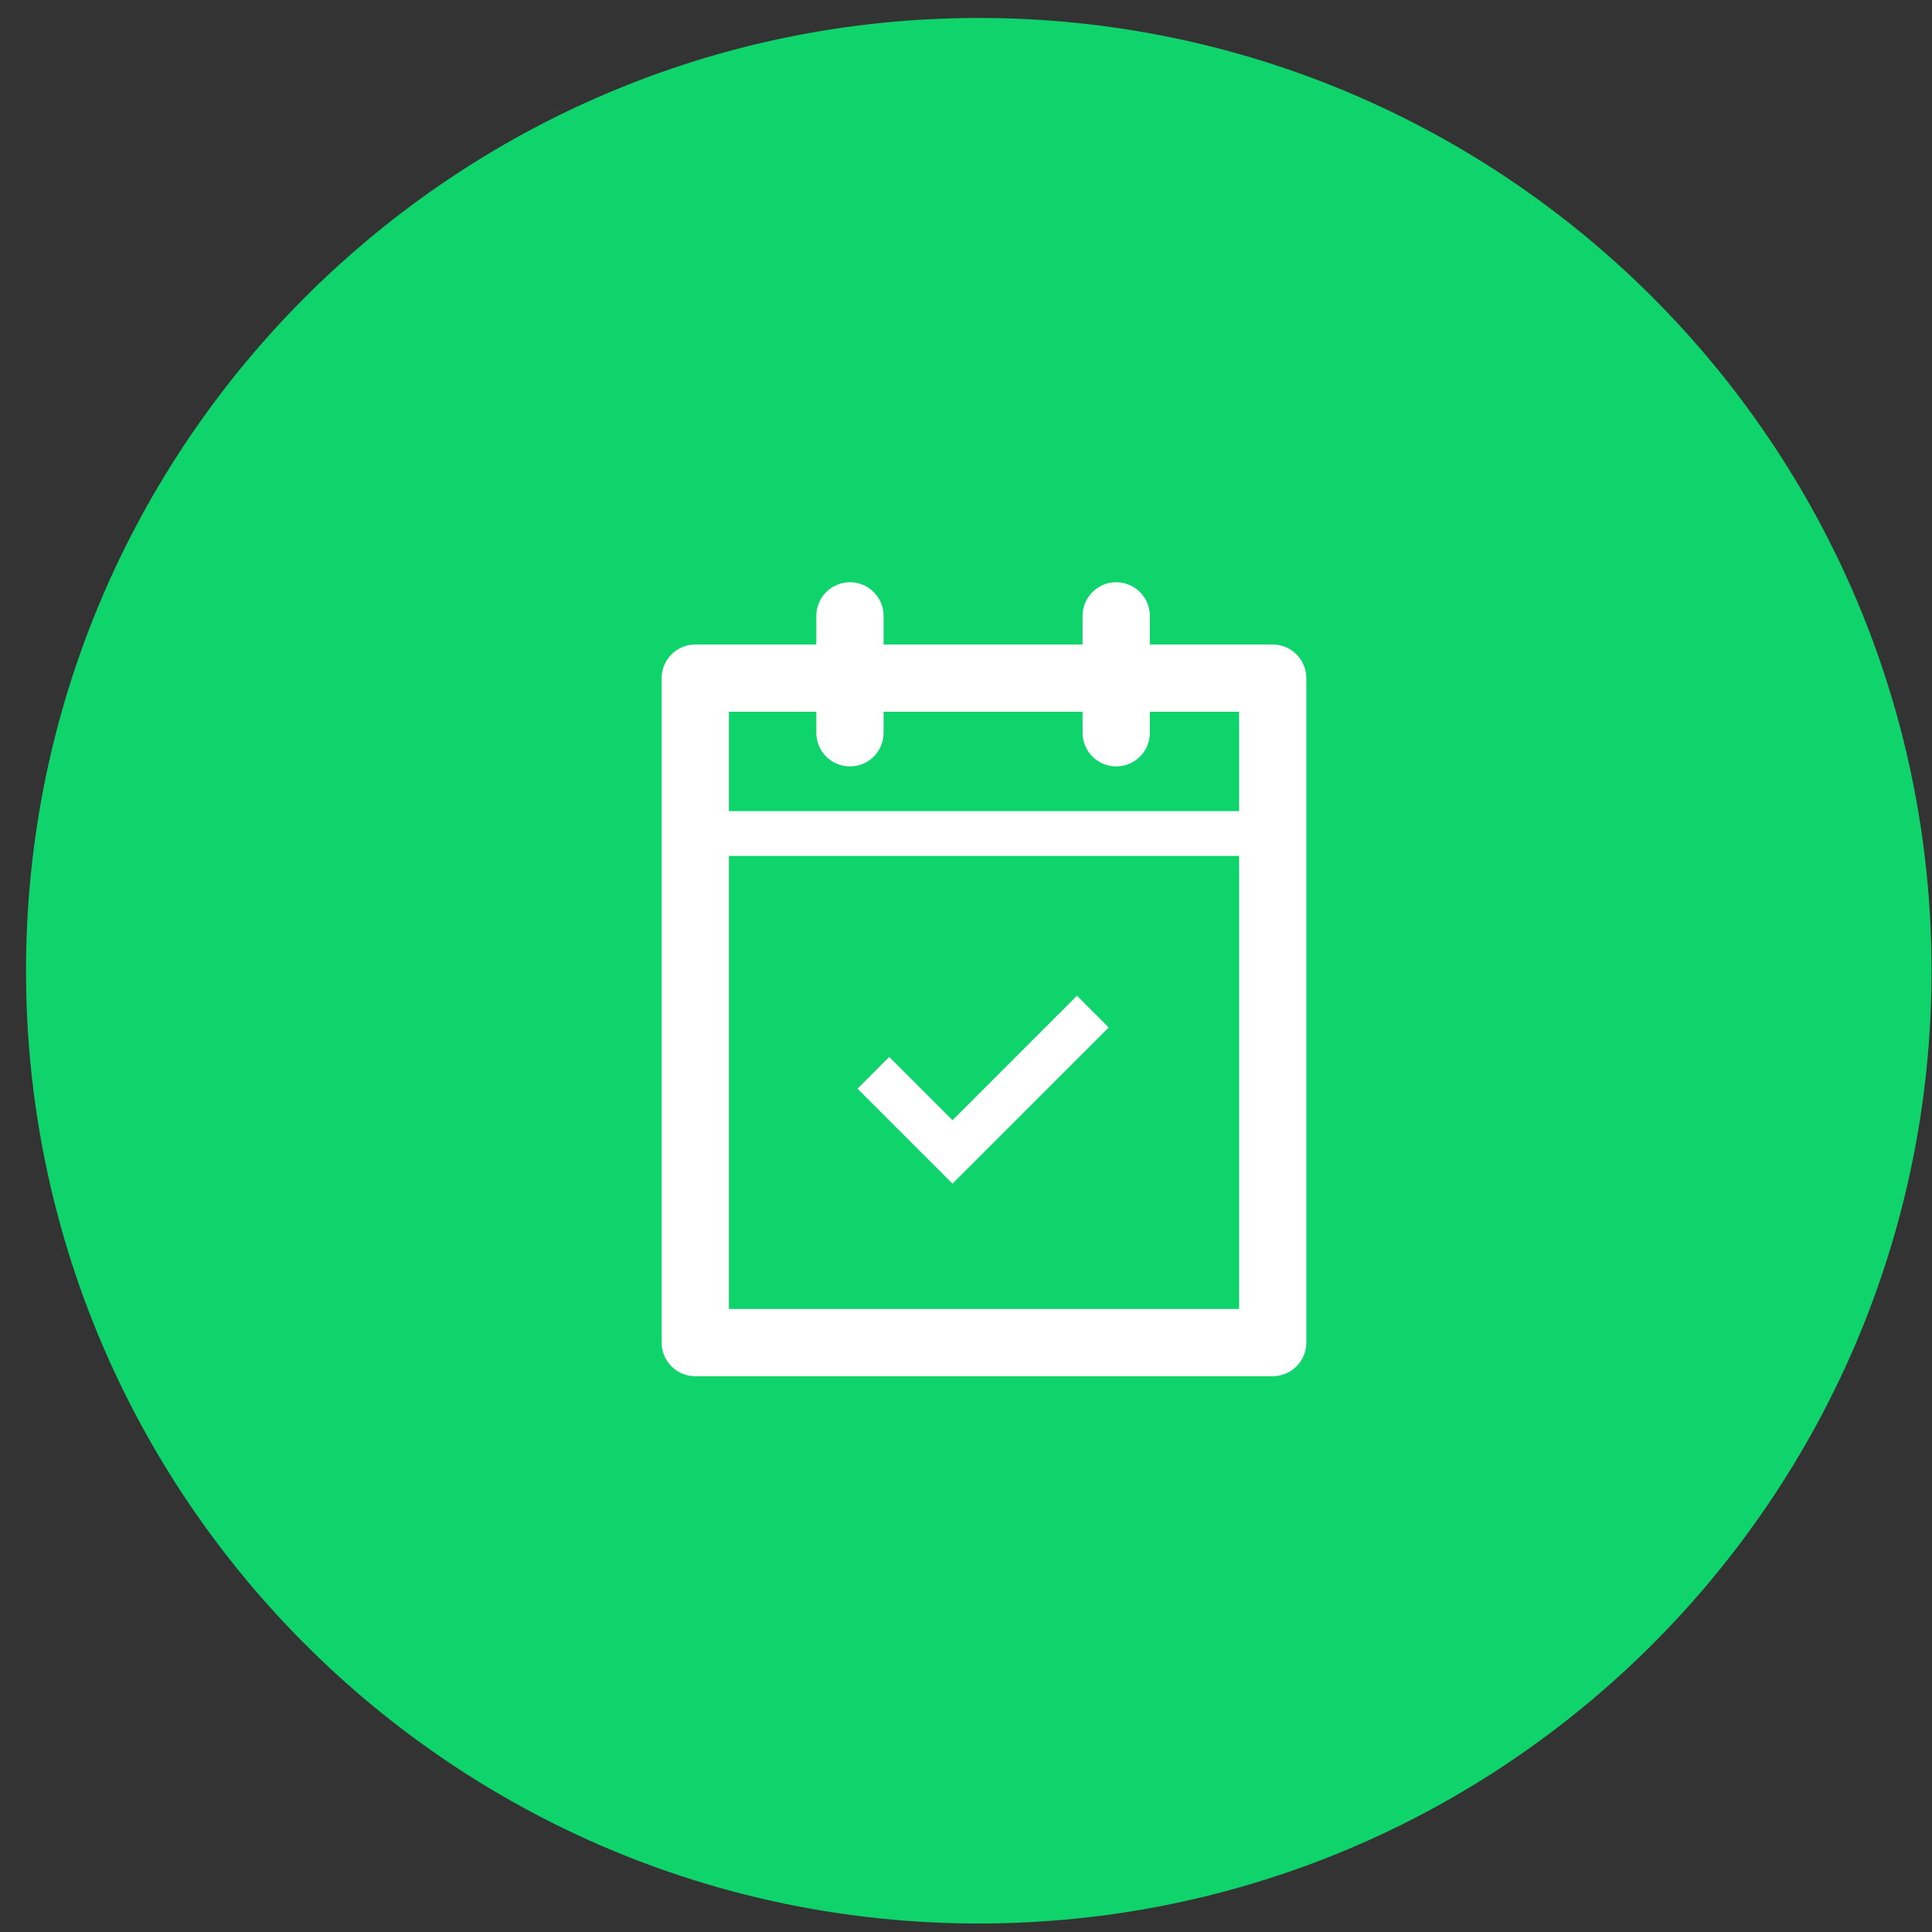
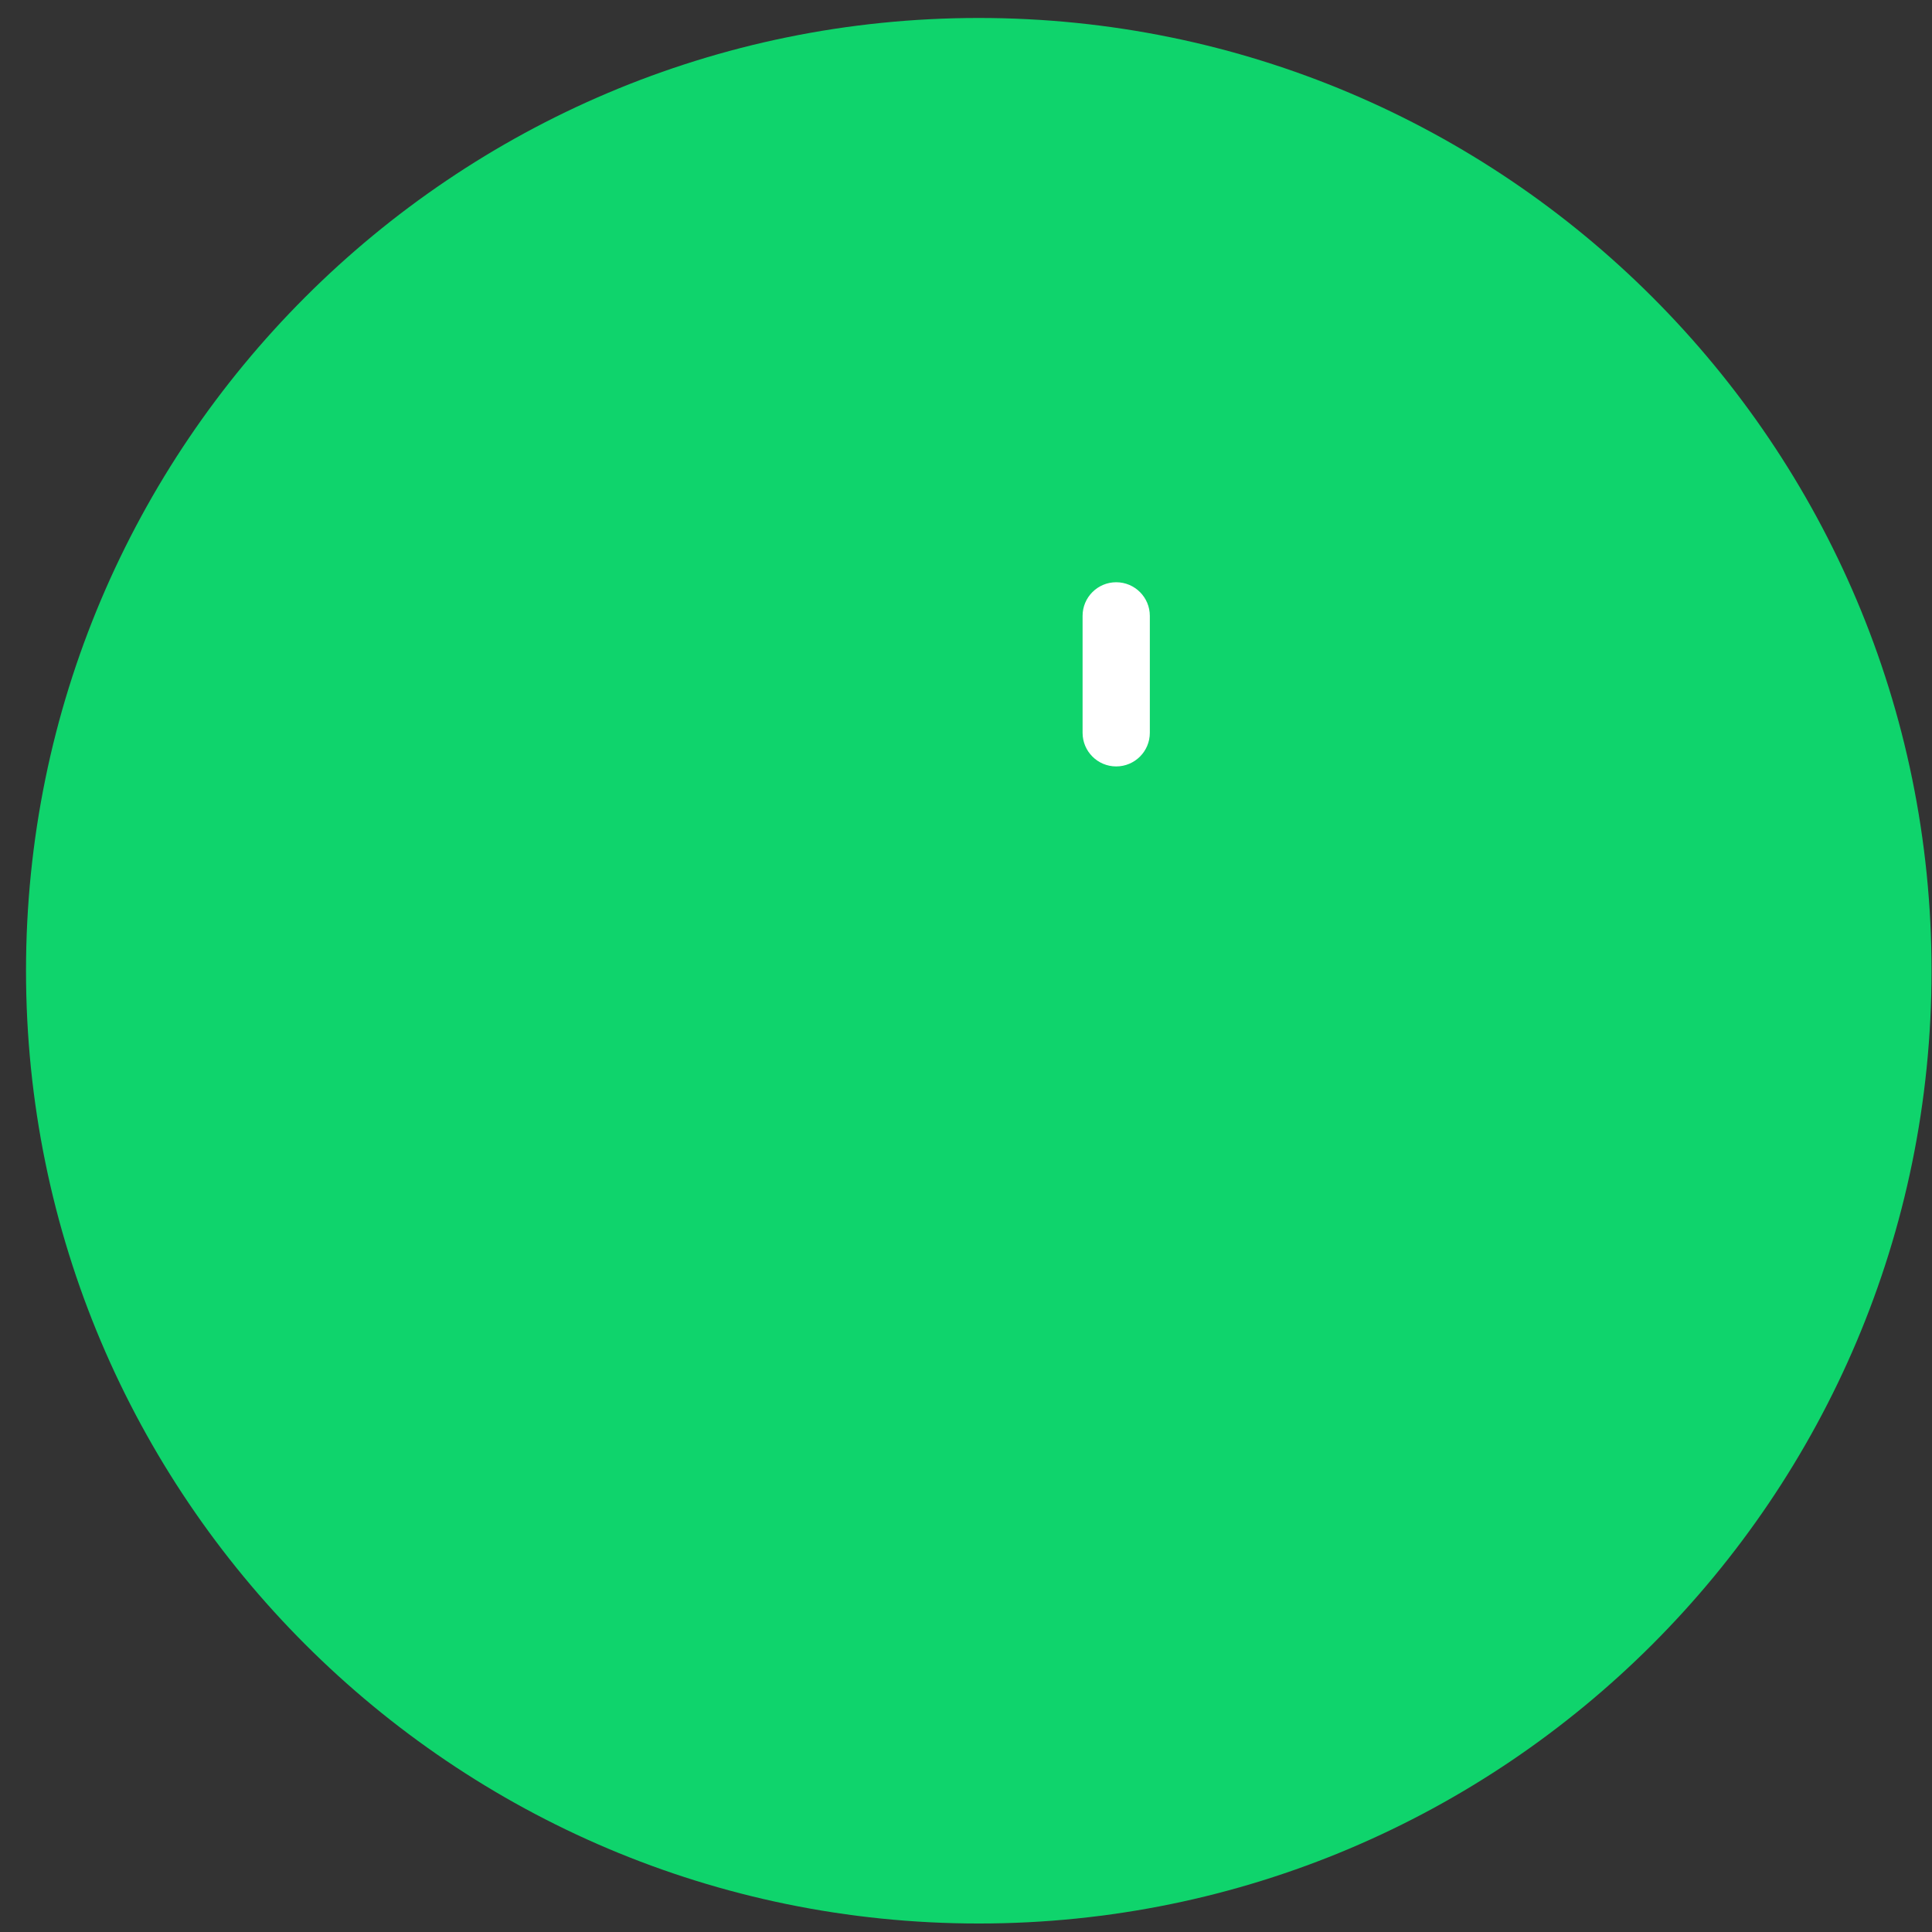
<svg xmlns="http://www.w3.org/2000/svg" width="73" height="73" viewBox="0 0 73 73" fill="none">
  <rect x="0" y="0" width="73" height="73" fill="#333333" stroke="none" />
  <g clip-path="url(#clip0_36_161)">
    <path d="M36.983 0.679C56.855 0.679 72.983 16.807 72.983 36.679C72.983 56.551 56.855 72.679 36.983 72.679C17.111 72.679 0.983 56.551 0.983 36.679C0.983 16.807 17.111 0.679 36.983 0.679Z" fill="#0FD46C" />
    <path d="M48.089 25.623H26.27V50.73H48.089V25.623Z" fill="#0FD46C" />
-     <path fill-rule="evenodd" clip-rule="evenodd" d="M25 25.623C25 24.922 25.569 24.353 26.27 24.353H48.089C48.79 24.353 49.359 24.922 49.359 25.623V50.73C49.359 51.431 48.79 52 48.089 52H26.27C25.569 52 25 51.431 25 50.73V25.623ZM27.541 26.893V49.459H46.819V26.893H27.541Z" fill="white" />
    <path fill-rule="evenodd" clip-rule="evenodd" d="M42.175 22C42.877 22 43.446 22.569 43.446 23.27V27.688C43.446 28.39 42.877 28.959 42.175 28.959C41.474 28.959 40.905 28.39 40.905 27.688V23.27C40.905 22.569 41.474 22 42.175 22Z" fill="white" />
-     <path fill-rule="evenodd" clip-rule="evenodd" d="M32.116 22C32.817 22 33.386 22.569 33.386 23.27V27.688C33.386 28.39 32.817 28.959 32.116 28.959C31.414 28.959 30.845 28.39 30.845 27.688V23.27C30.845 22.569 31.414 22 32.116 22Z" fill="white" />
-     <path fill-rule="evenodd" clip-rule="evenodd" d="M48.021 32.341H26.27V30.648H48.021V32.341Z" fill="white" />
-     <path fill-rule="evenodd" clip-rule="evenodd" d="M41.891 38.823L35.99 44.723L32.401 41.134L33.598 39.936L35.99 42.328L40.693 37.625L41.891 38.823Z" fill="white" />
  </g>
  <defs>
    <clipPath id="clip0_36_161">
      <rect width="73" height="73" fill="white" />
    </clipPath>
  </defs>
</svg>